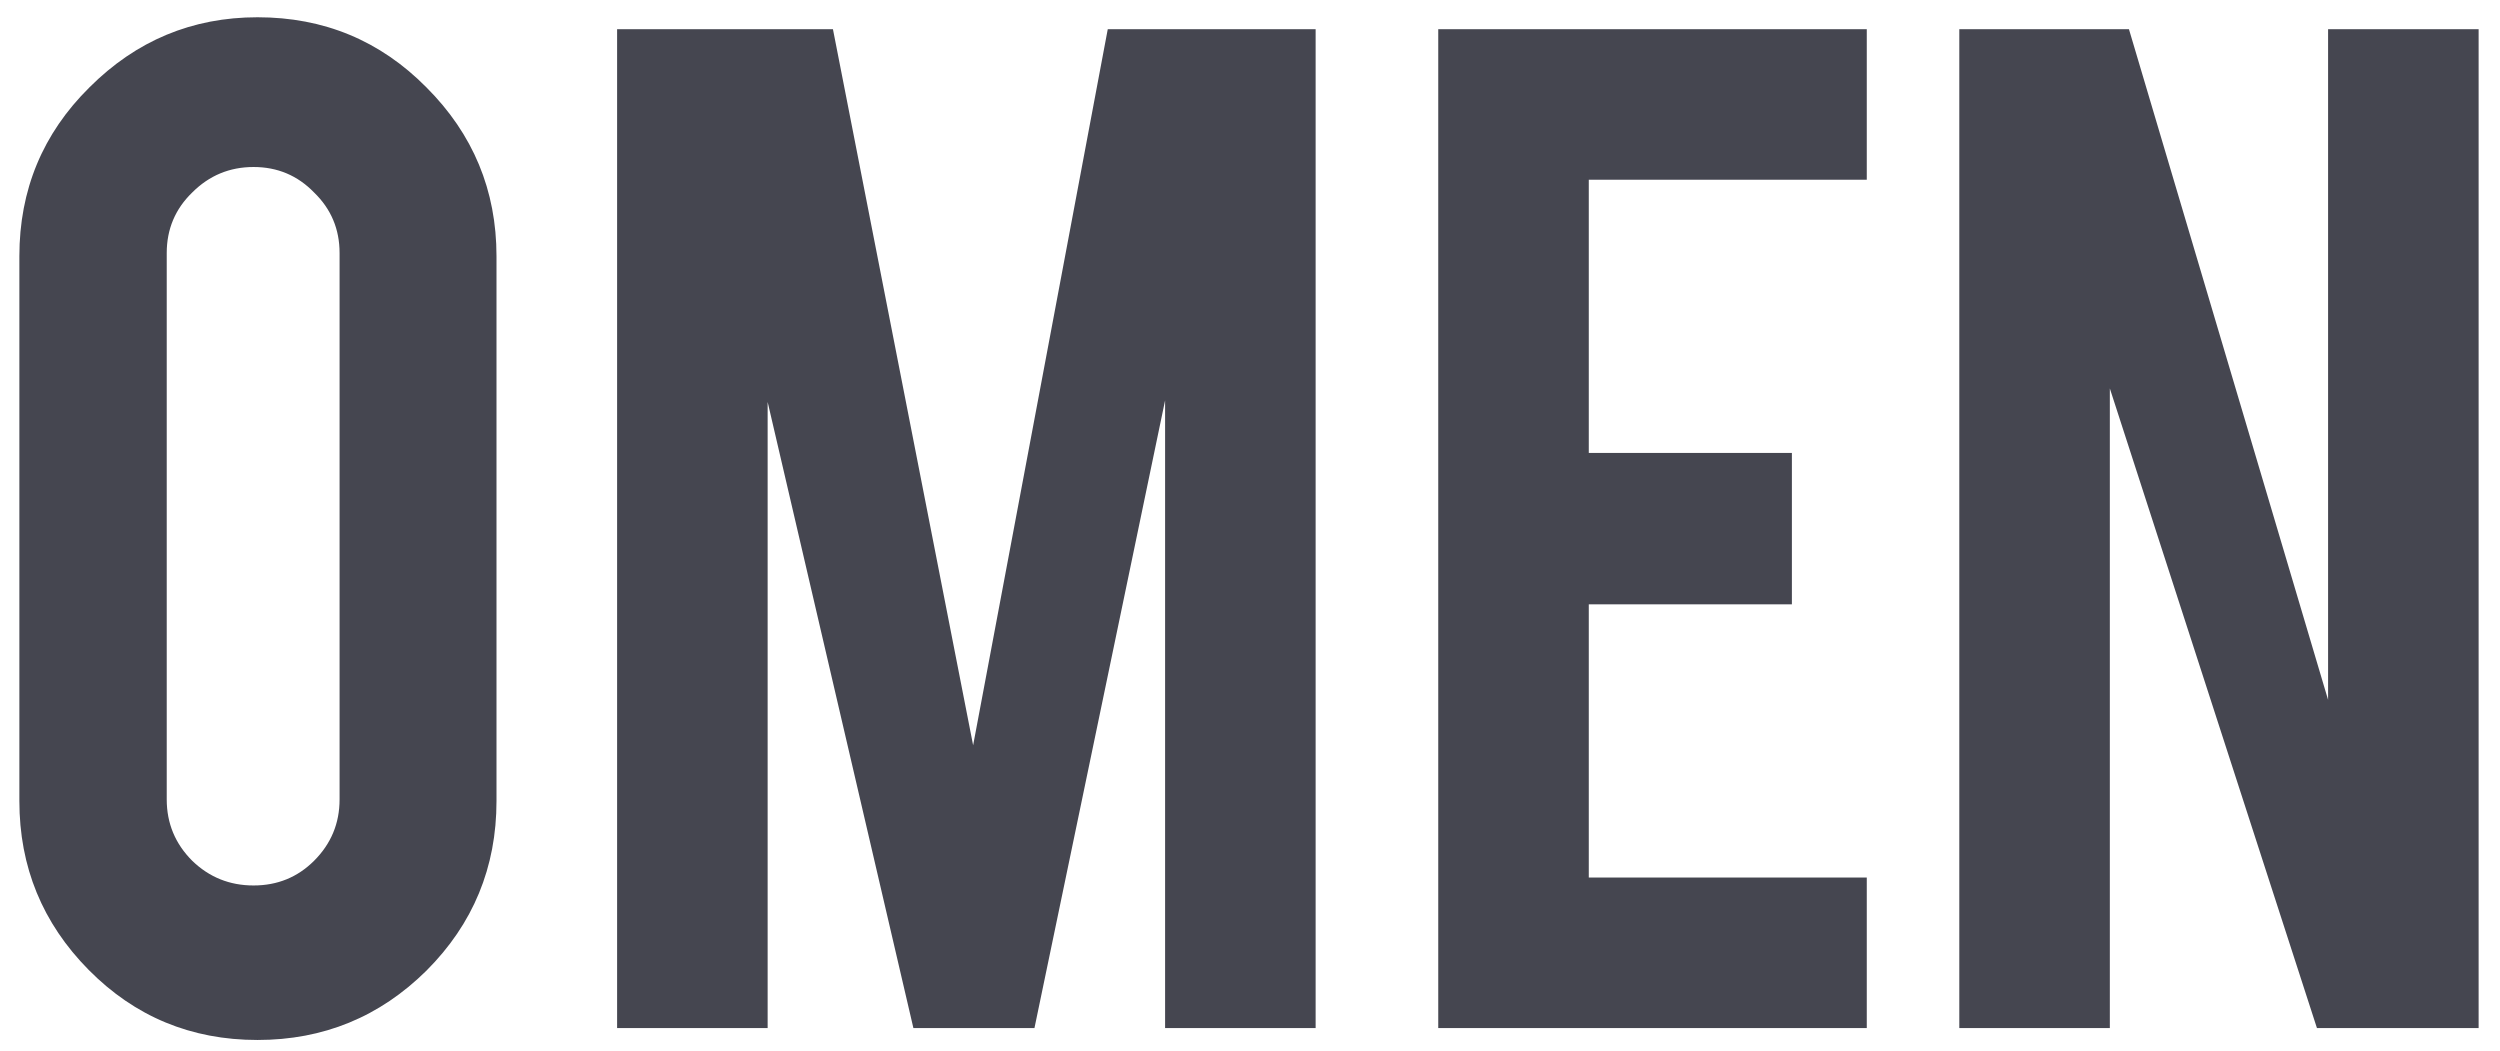
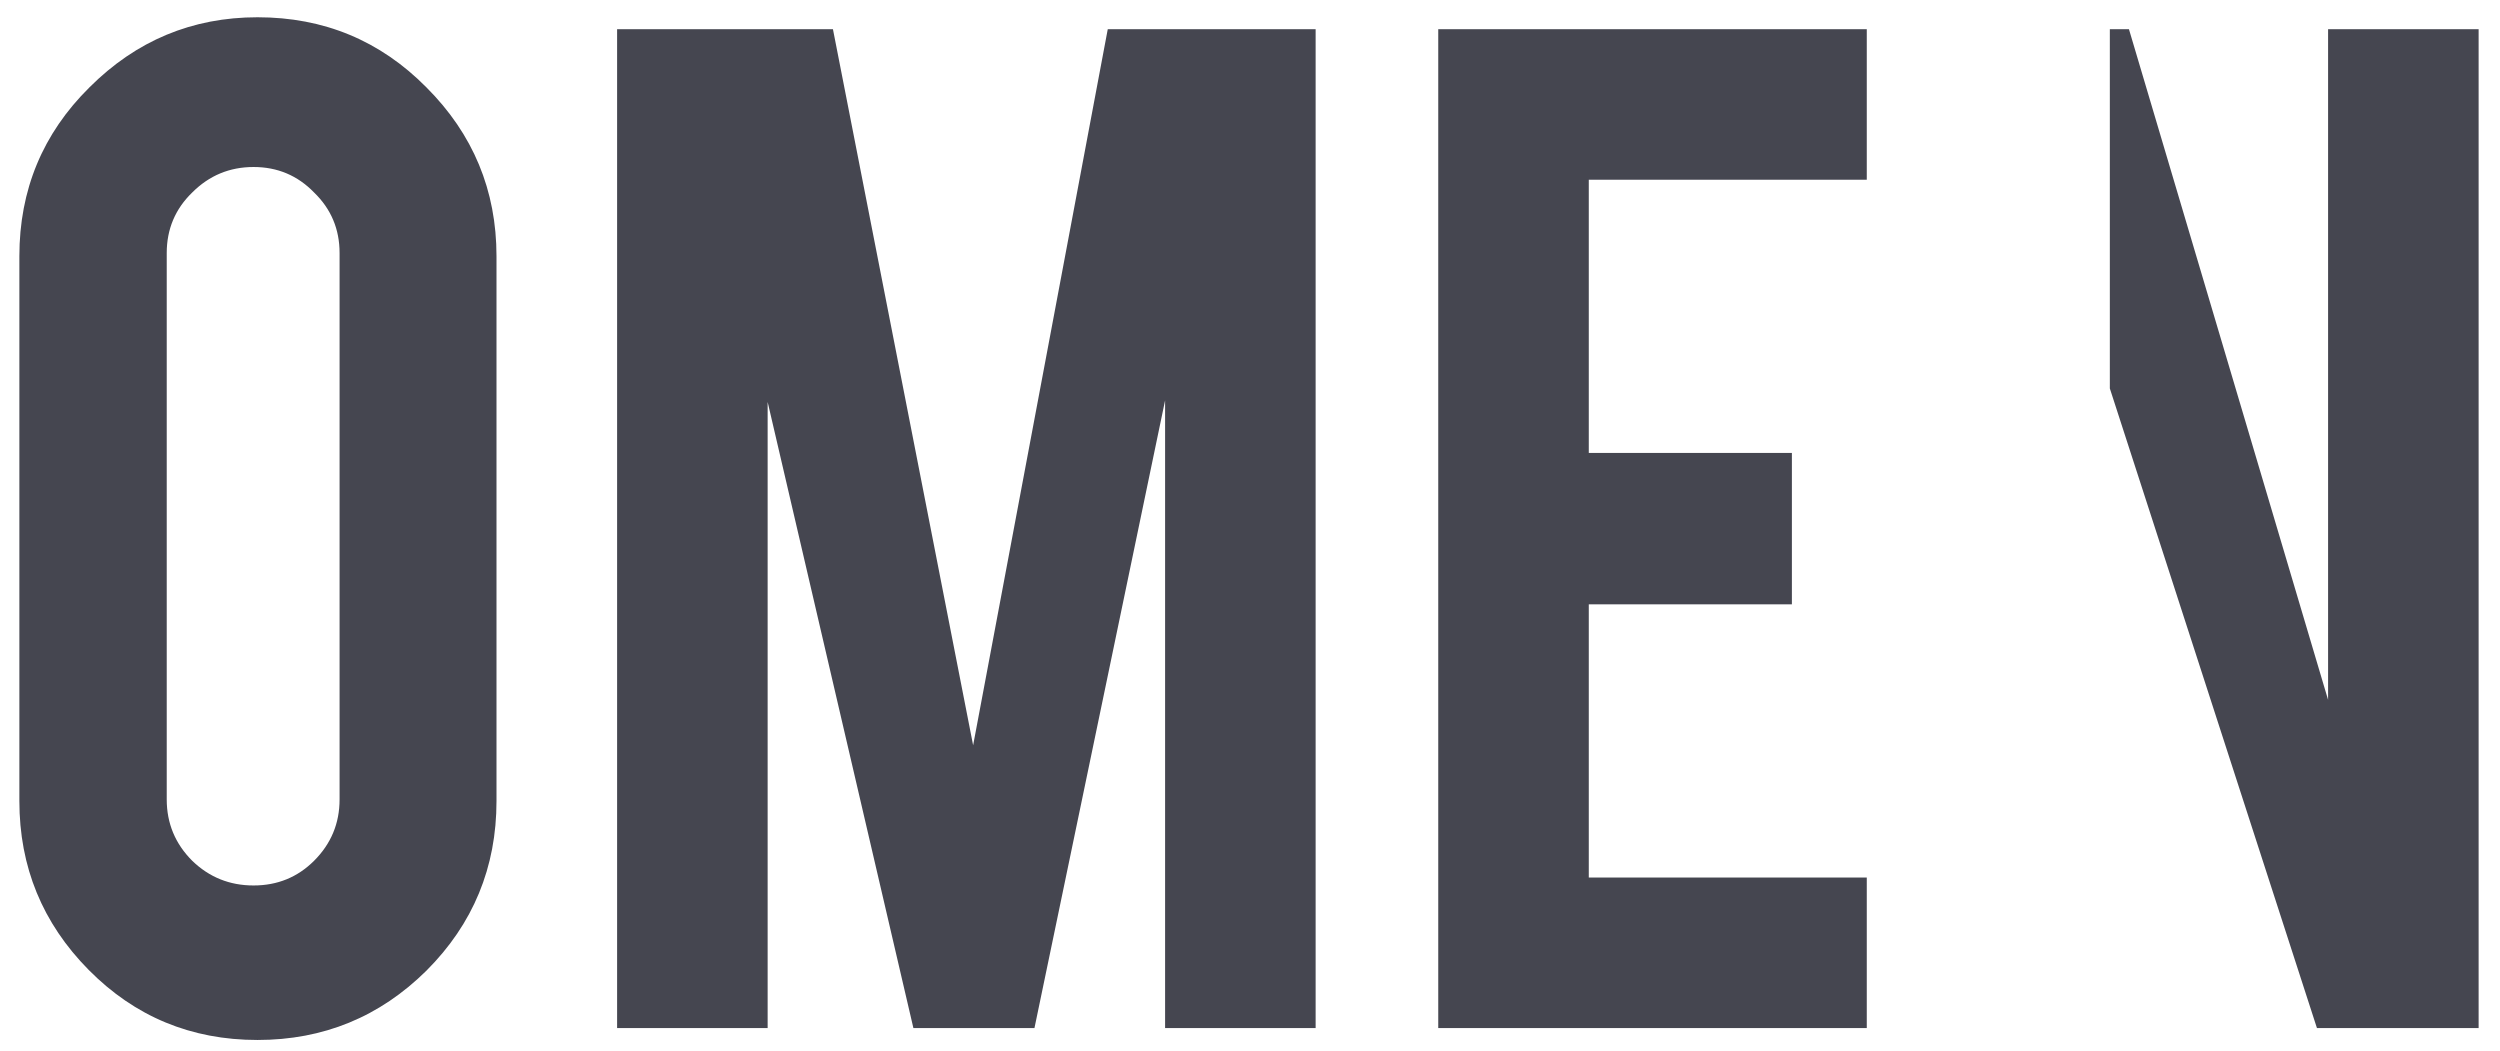
<svg xmlns="http://www.w3.org/2000/svg" width="107" height="45" viewBox="0 0 107 45" fill="none">
-   <path d="M11.022 0.739C13.863 0.739 16.272 1.739 18.25 3.739C20.25 5.739 21.25 8.148 21.25 10.966V34.284C21.25 37.125 20.25 39.545 18.25 41.545C16.25 43.523 13.841 44.511 11.022 44.511C8.181 44.511 5.772 43.511 3.795 41.511C1.818 39.511 0.829 37.102 0.829 34.284V10.966C0.829 8.125 1.829 5.716 3.829 3.739C5.829 1.739 8.227 0.739 11.022 0.739ZM14.534 10.829C14.534 9.807 14.17 8.943 13.443 8.239C12.738 7.511 11.875 7.148 10.852 7.148C9.829 7.148 8.954 7.511 8.227 8.239C7.5 8.943 7.136 9.807 7.136 10.829V34.216C7.136 35.239 7.5 36.114 8.227 36.841C8.954 37.545 9.829 37.898 10.852 37.898C11.875 37.898 12.738 37.545 13.443 36.841C14.17 36.114 14.534 35.239 14.534 34.216V10.829ZM32.855 44H26.412V1.25H35.65L41.65 31.898L47.412 1.25H56.309V44H49.866V17.136L44.275 44H39.093L32.855 17.204V44ZM61.557 44V1.25H79.898V7.693H68V19.386H76.693V25.864H68V37.557H79.898V44H61.557ZM91.119 1.25L99.642 29.954V1.25H106.085V44H99.165L90.301 16.625V44H83.858V1.25H91.119Z" fill="#454650" />
+   <path d="M11.022 0.739C13.863 0.739 16.272 1.739 18.25 3.739C20.25 5.739 21.25 8.148 21.25 10.966V34.284C21.25 37.125 20.25 39.545 18.25 41.545C16.25 43.523 13.841 44.511 11.022 44.511C8.181 44.511 5.772 43.511 3.795 41.511C1.818 39.511 0.829 37.102 0.829 34.284V10.966C0.829 8.125 1.829 5.716 3.829 3.739C5.829 1.739 8.227 0.739 11.022 0.739ZM14.534 10.829C14.534 9.807 14.17 8.943 13.443 8.239C12.738 7.511 11.875 7.148 10.852 7.148C9.829 7.148 8.954 7.511 8.227 8.239C7.5 8.943 7.136 9.807 7.136 10.829V34.216C7.136 35.239 7.5 36.114 8.227 36.841C8.954 37.545 9.829 37.898 10.852 37.898C11.875 37.898 12.738 37.545 13.443 36.841C14.17 36.114 14.534 35.239 14.534 34.216V10.829ZM32.855 44H26.412V1.25H35.65L41.65 31.898L47.412 1.25H56.309V44H49.866V17.136L44.275 44H39.093L32.855 17.204V44ZM61.557 44V1.25H79.898V7.693H68V19.386H76.693V25.864H68V37.557H79.898V44H61.557ZM91.119 1.25L99.642 29.954V1.25H106.085V44H99.165L90.301 16.625V44V1.25H91.119Z" fill="#454650" />
</svg>